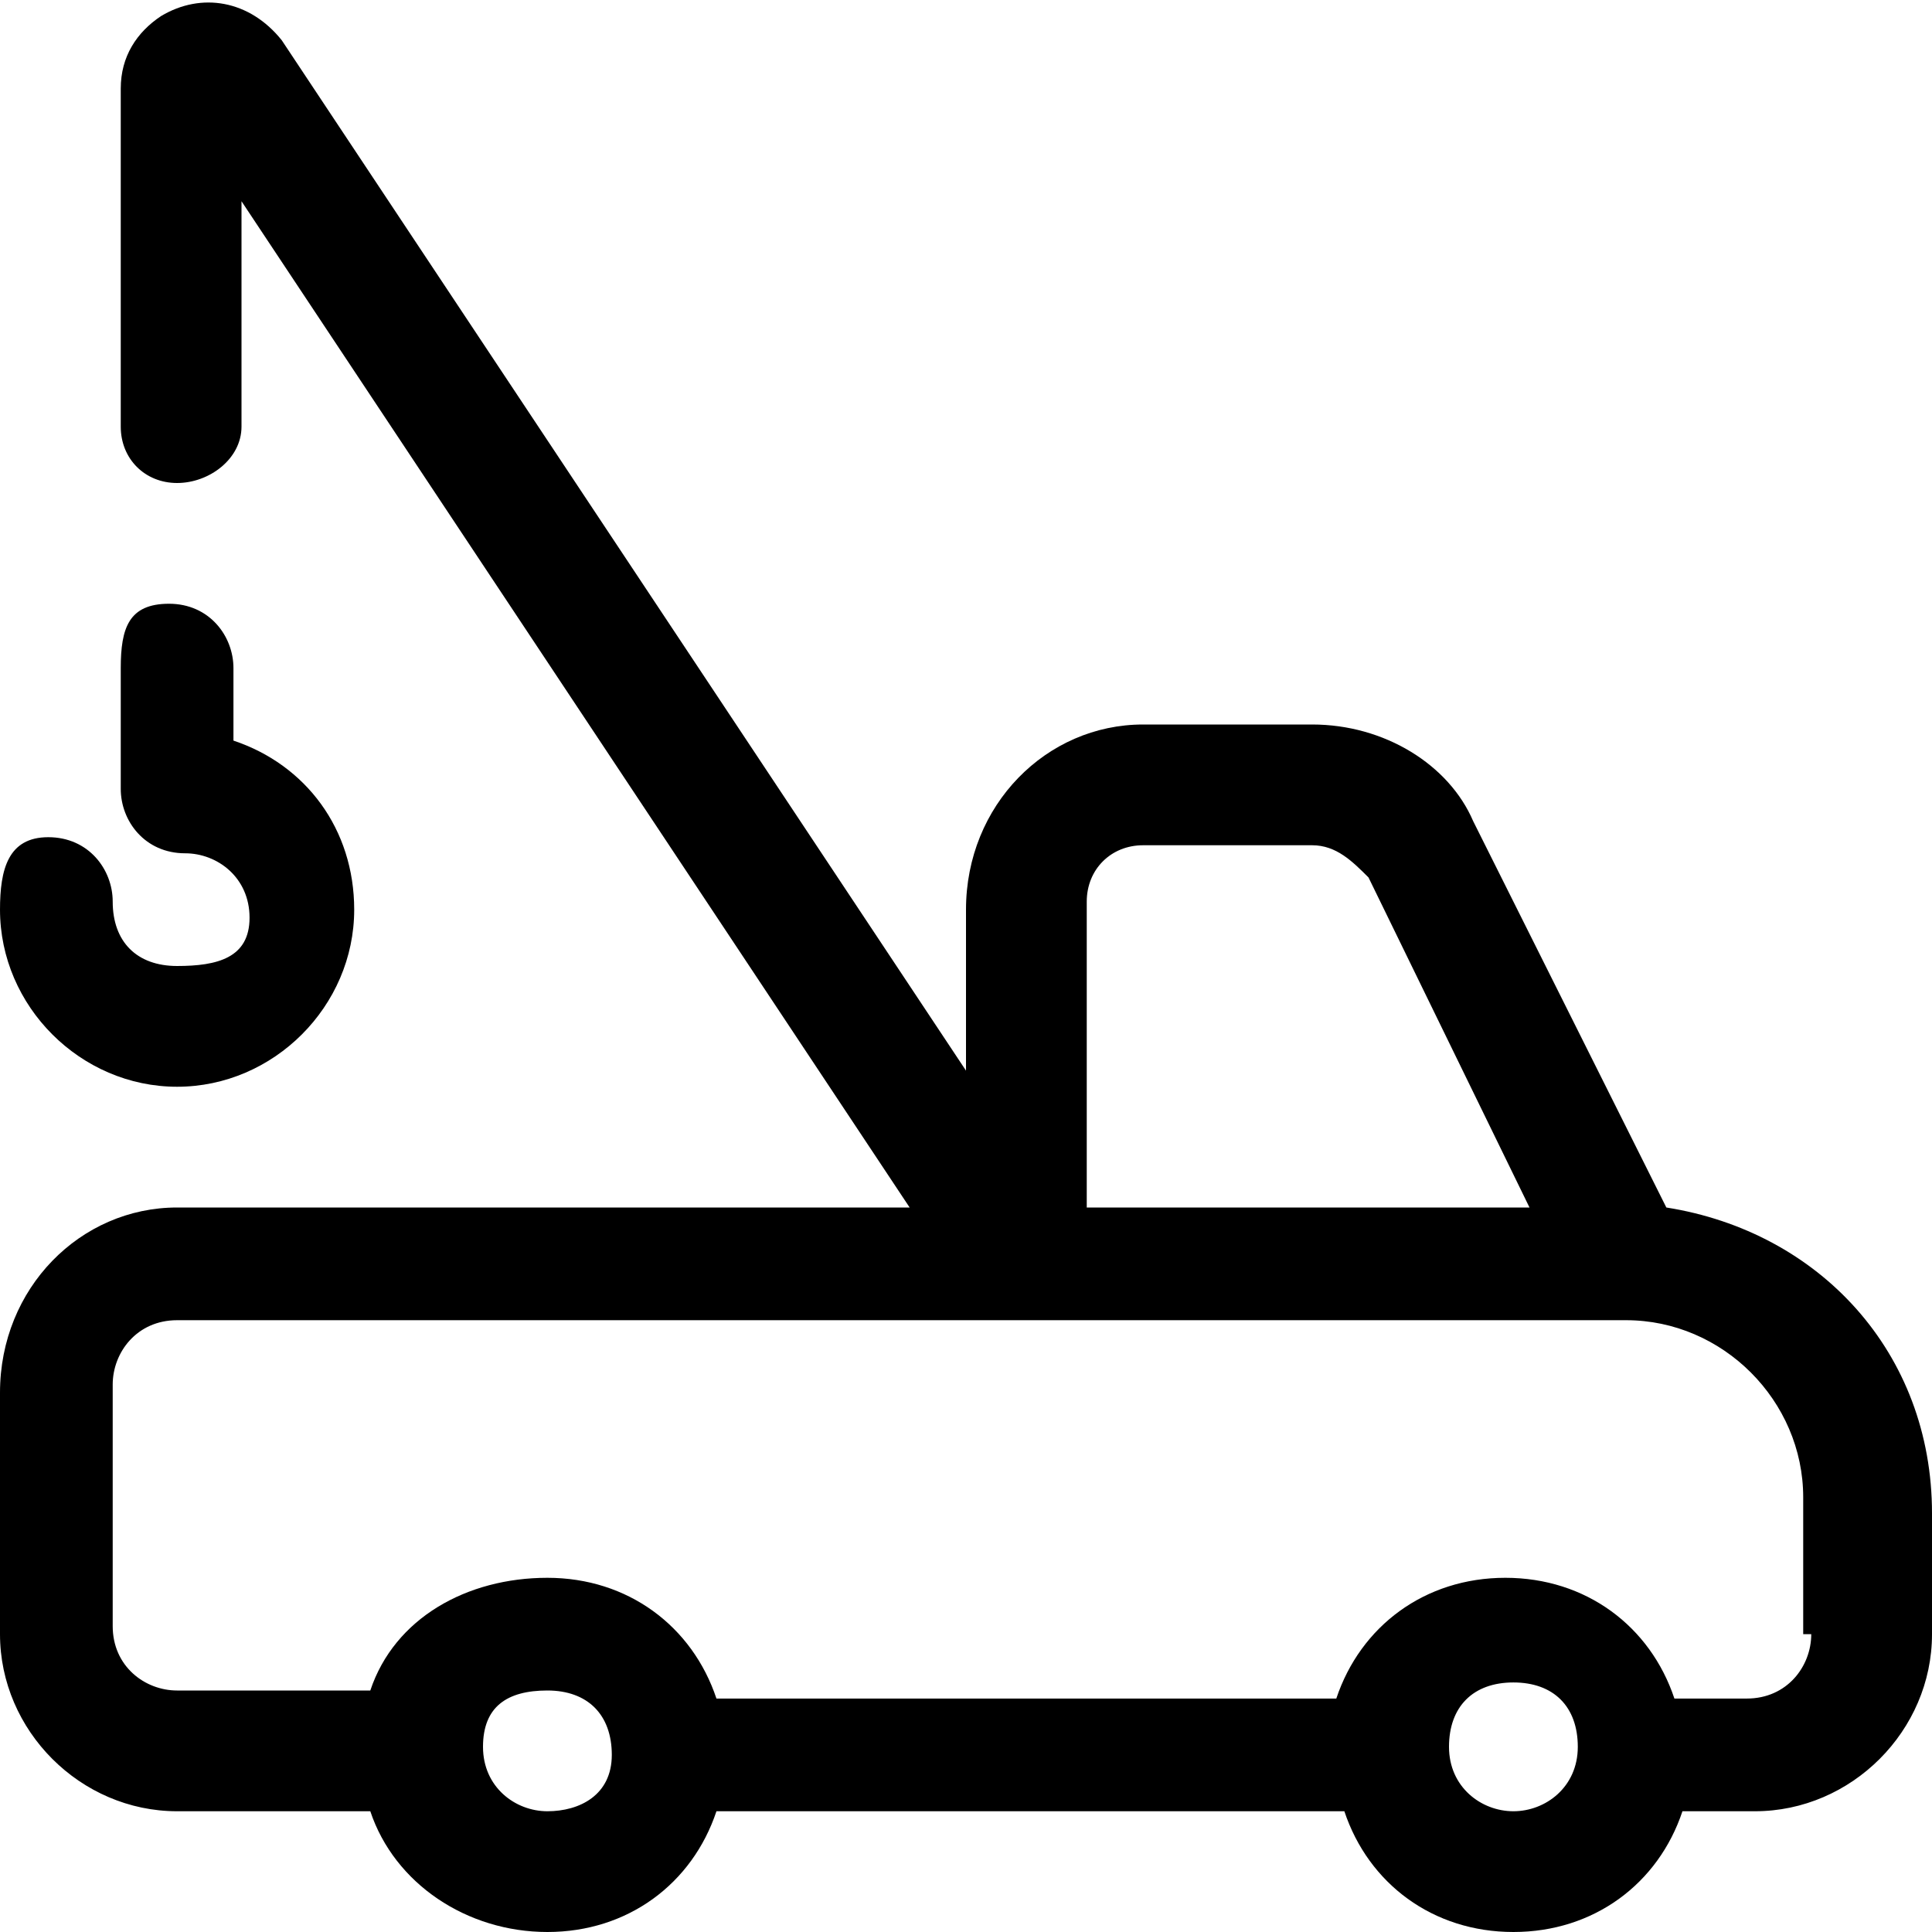
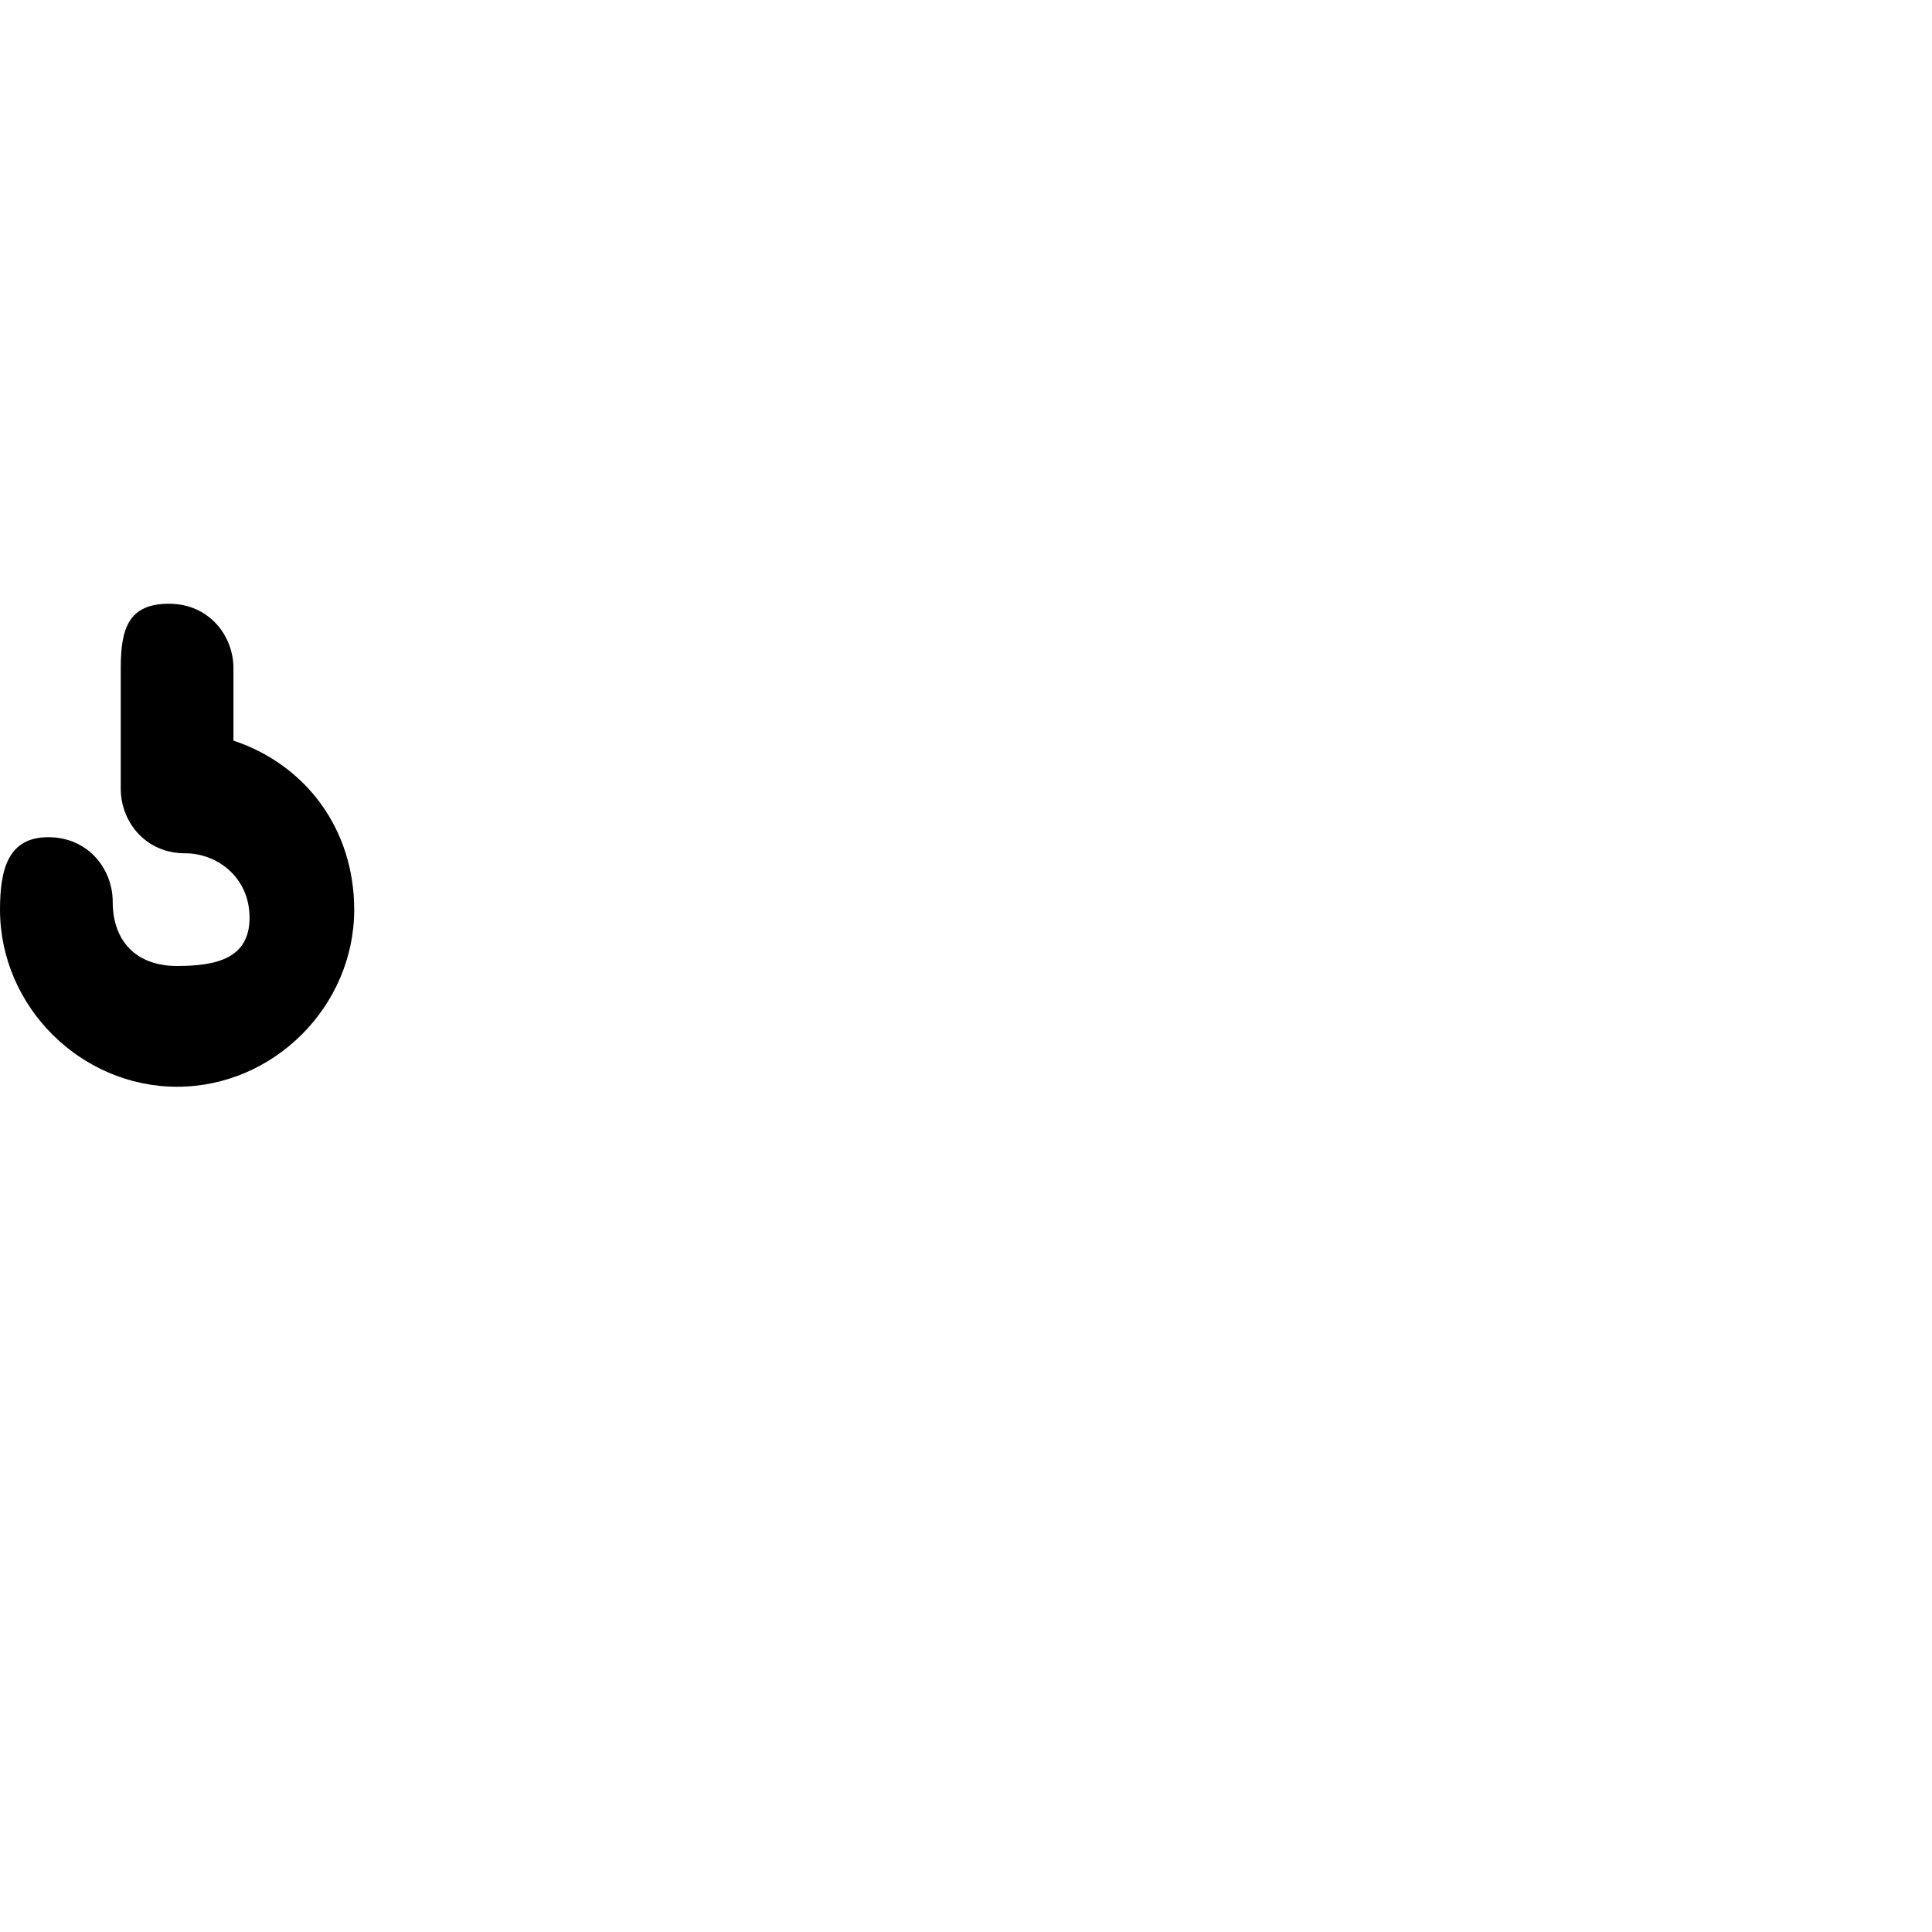
<svg xmlns="http://www.w3.org/2000/svg" fill="currentColor" viewBox="0 0 24 24" role="img">
-   <path d="m20.7 15-2.4-4.8c-.3-.7-1.1-1.2-2-1.2h-2.1C13 9 12 10 12 11.3v2L3.5.5C3.1 0 2.5-.1 2 .2c-.3.2-.5.5-.5.9v4.2c0 .4.3.7.7.7s.8-.3.8-.7V2.5L11.3 15H2.2C1 15 0 16 0 17.3v3c0 1.2 1 2.2 2.2 2.2h2.4c.3.9 1.2 1.5 2.2 1.5s1.8-.6 2.1-1.5h7.8c.3.9 1.1 1.5 2.1 1.5s1.8-.6 2.1-1.5h.9c1.2 0 2.2-1 2.2-2.2v-1.5c0-2-1.4-3.5-3.3-3.8zm-6.5-4.5h2.1c.3 0 .5.2.7.4l2 4.1h-5.5v-3.8c0-.4.3-.7.7-.7zm-7.4 12c-.4 0-.8-.3-.8-.8s.3-.7.8-.7.8.3.8.8-.4.7-.8.7zm12 0c-.4 0-.8-.3-.8-.8s.3-.8.8-.8.8.3.8.8-.4.8-.8.8zm3.7-2.2c0 .4-.3.8-.8.8h-.9c-.3-.9-1.1-1.5-2.1-1.5s-1.8.6-2.1 1.5H8.9c-.3-.9-1.1-1.5-2.1-1.5s-1.9.5-2.2 1.4H2.2c-.4 0-.8-.3-.8-.8v-3c0-.4.3-.8.8-.8h18c1.2 0 2.2 1 2.2 2.2v1.7z" />
  <path d="M2.2 13.5c1.2 0 2.2-1 2.2-2.2 0-1-.6-1.8-1.5-2.1v-.9c0-.4-.3-.8-.8-.8s-.6.3-.6.8v1.5c0 .4.3.8.8.8.4 0 .8.3.8.8s-.4.6-.9.6-.8-.3-.8-.8c0-.4-.3-.8-.8-.8s-.6.4-.6.9c0 1.2 1 2.2 2.2 2.2z" />
</svg>